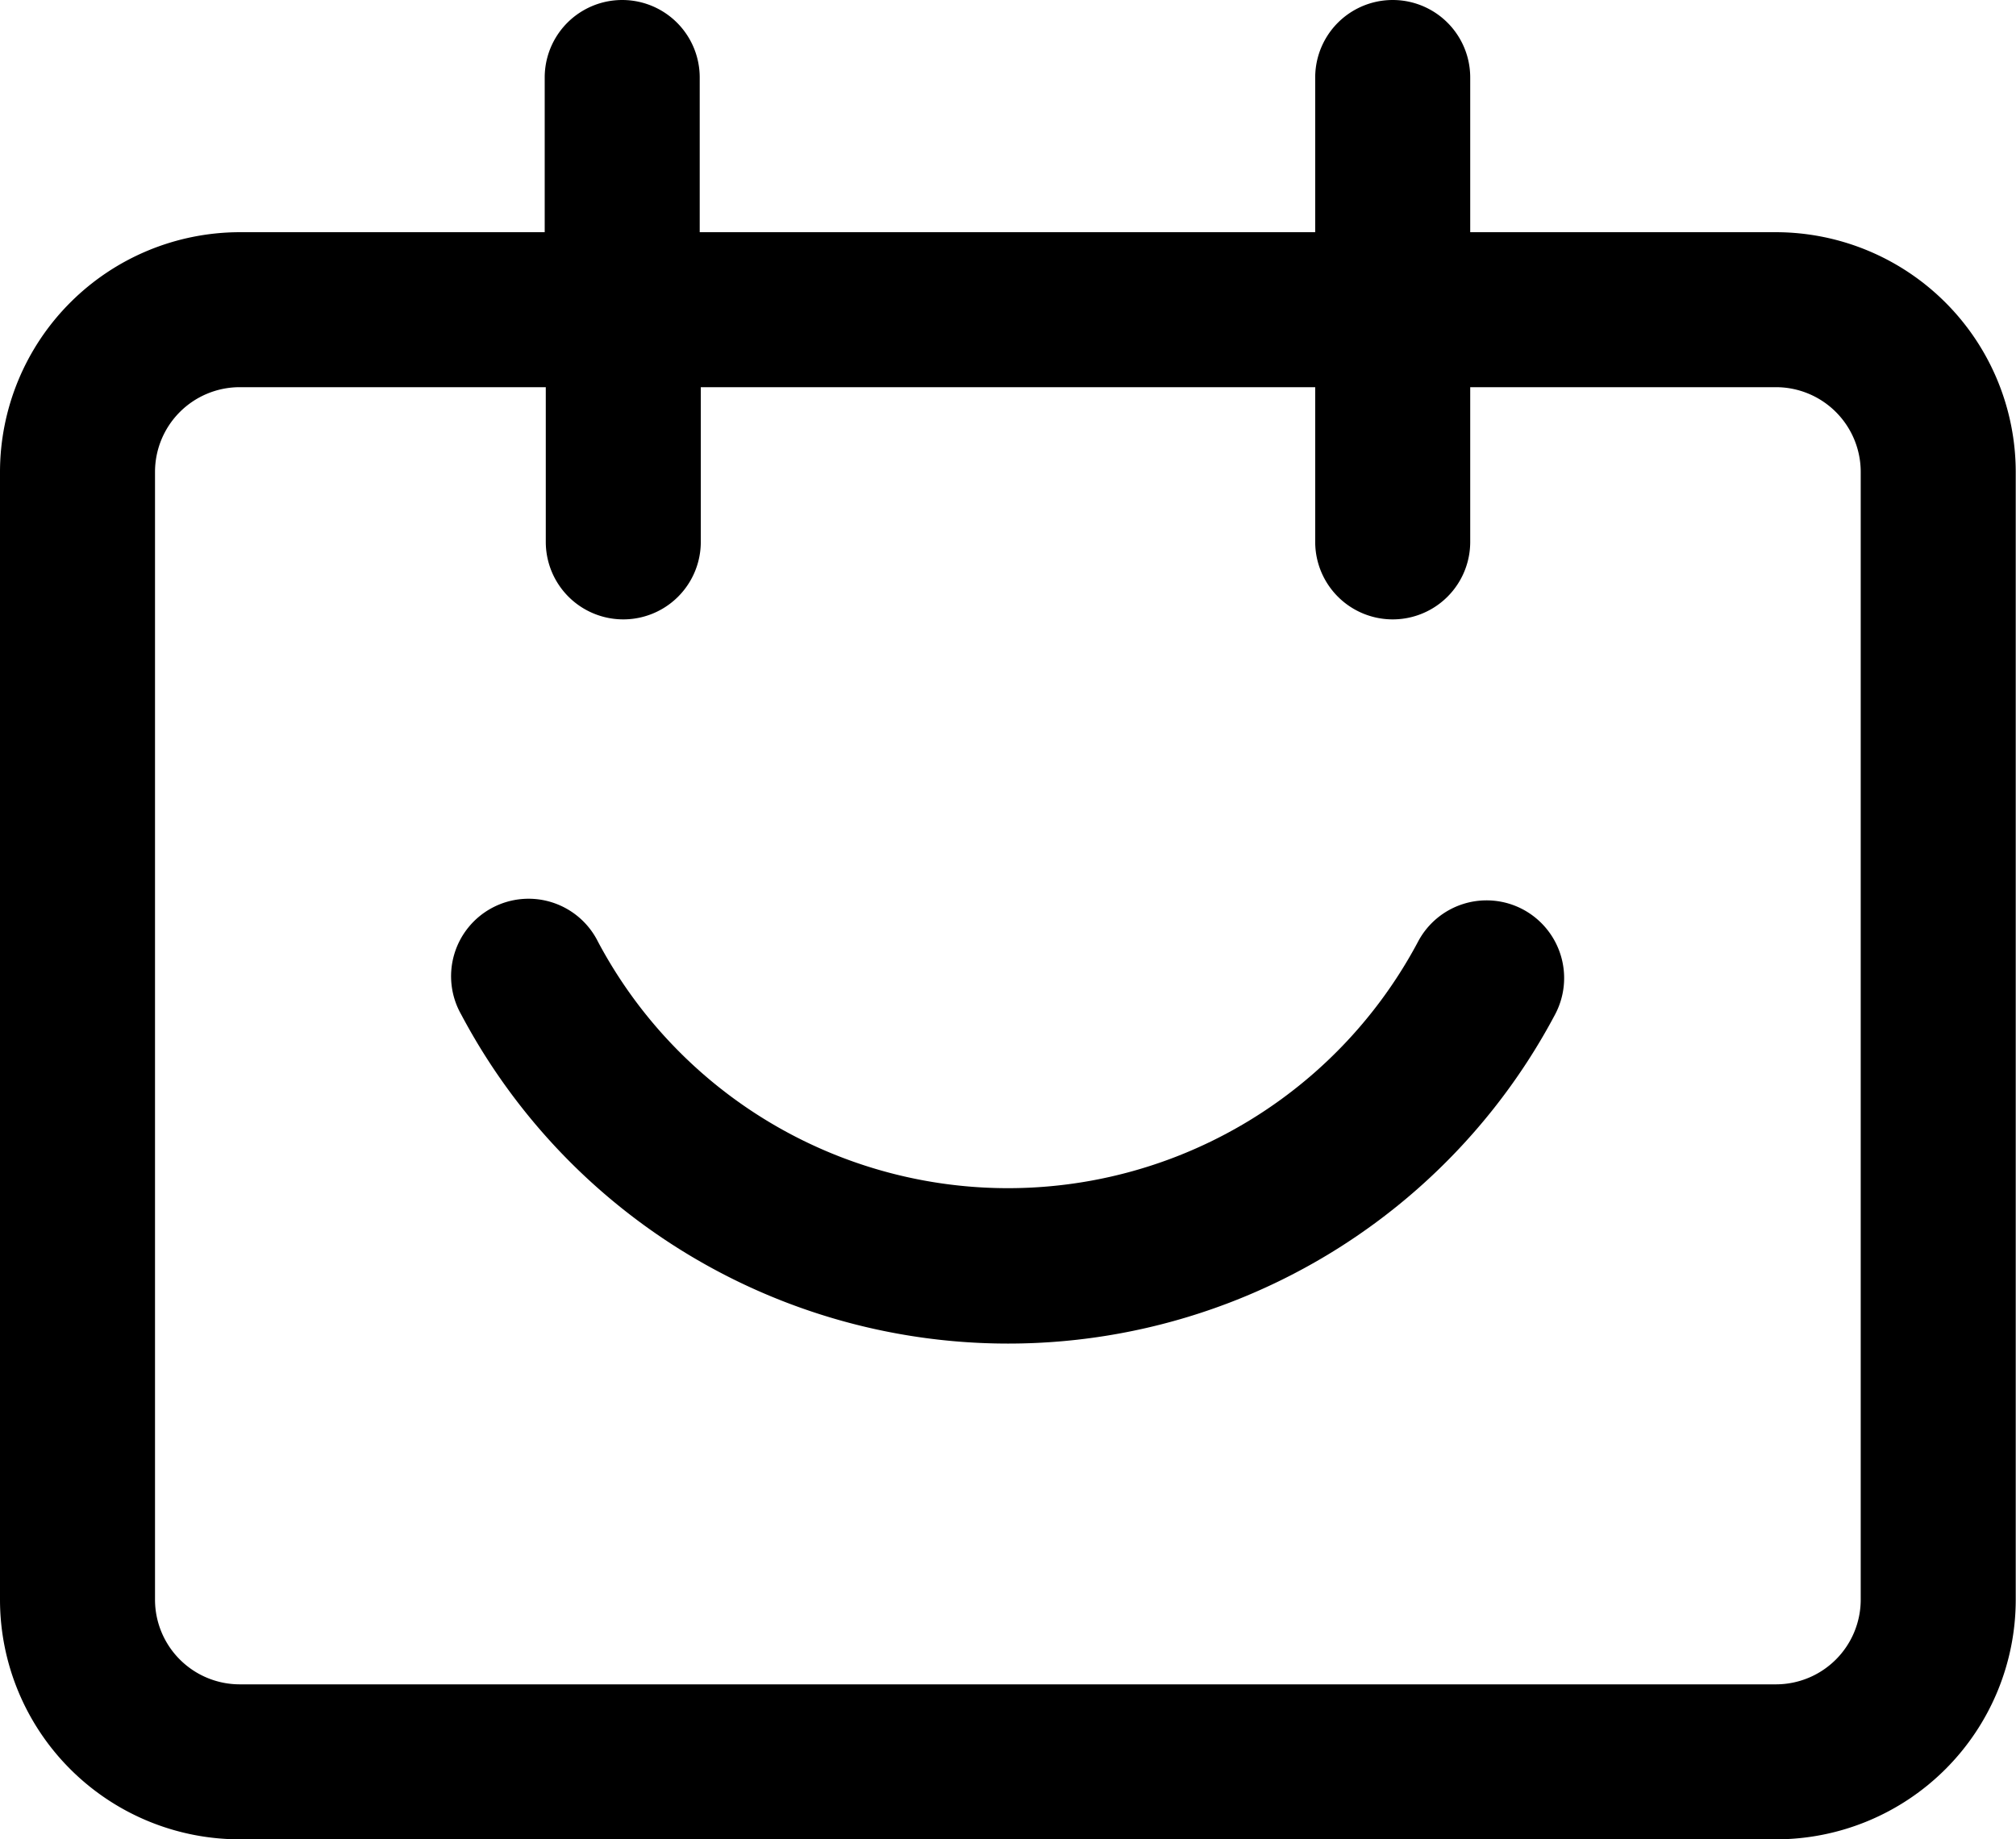
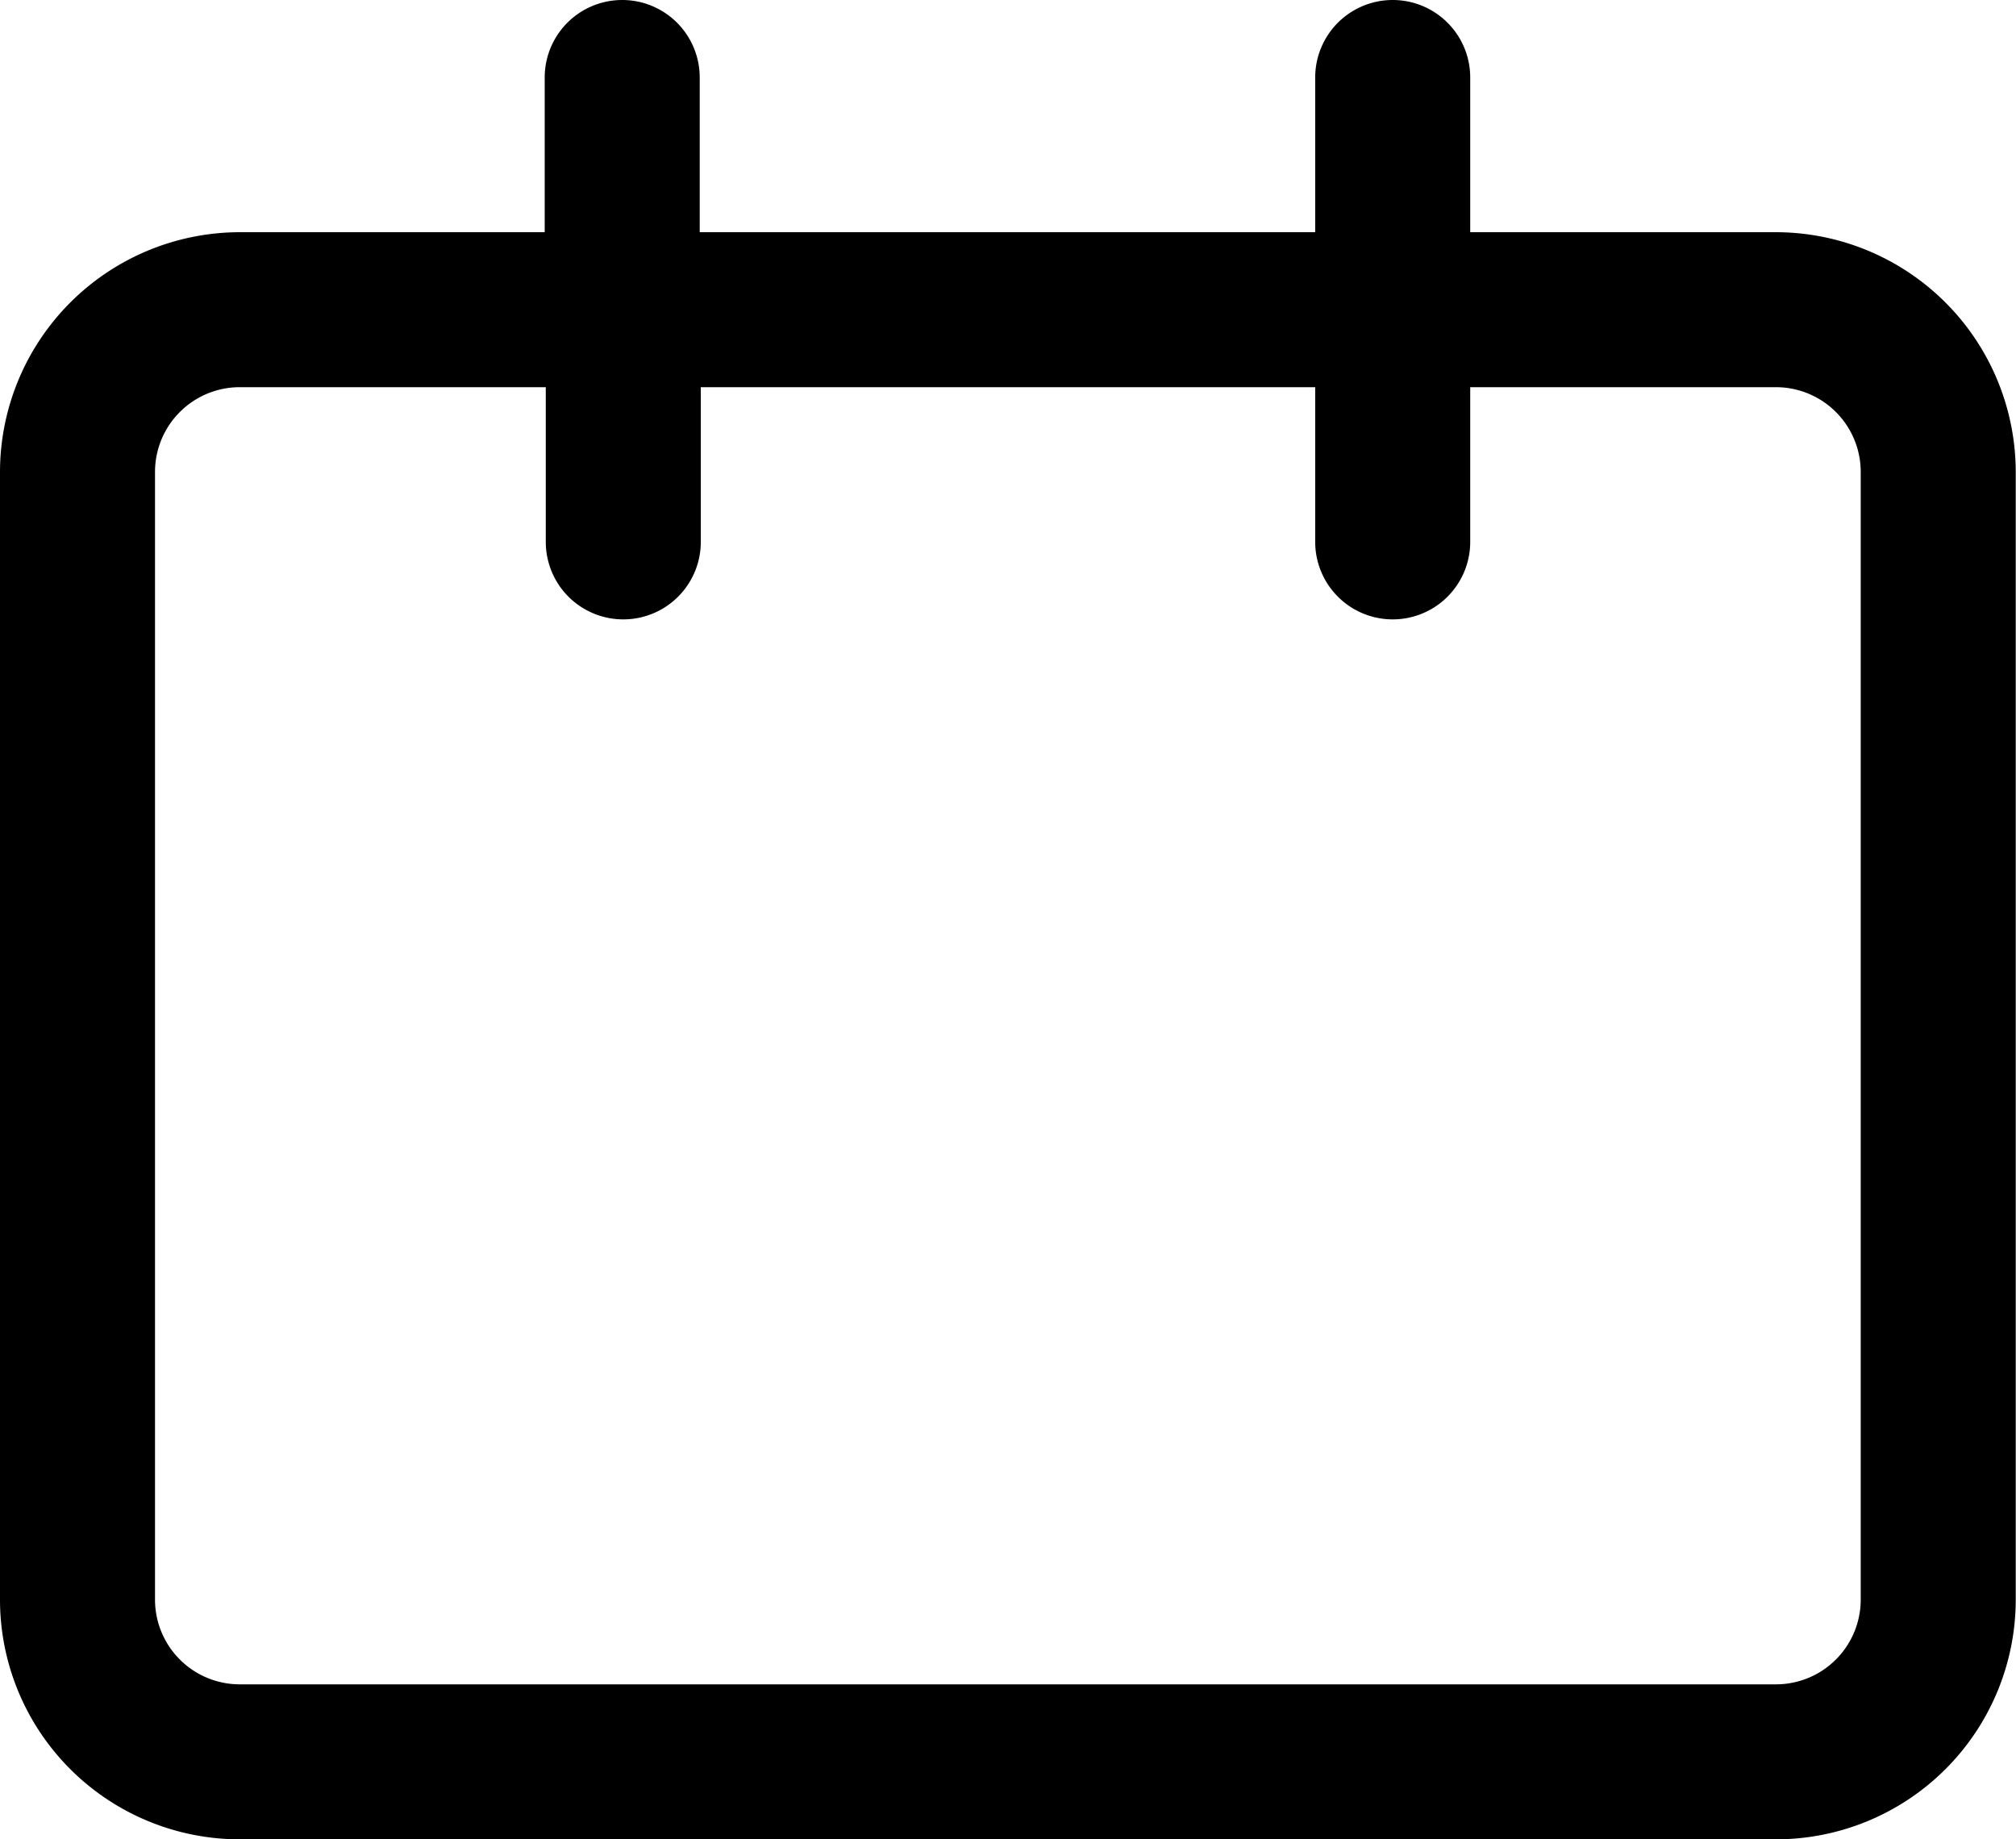
<svg xmlns="http://www.w3.org/2000/svg" viewBox="0 0 74.91 68.36">
  <title>logo-icon</title>
  <path d="M66,8.63H54.63V2.88a2.88,2.88,0,1,0-5.76,0V8.63H26V2.88a2.88,2.88,0,0,0-5.76,0V8.63H8.9A8.92,8.92,0,0,0,0,17.54V59.46a8.91,8.91,0,0,0,8.9,8.9H66a8.91,8.91,0,0,0,8.9-8.9V17.54A8.92,8.92,0,0,0,66,8.63Zm3.14,50.83A3.15,3.15,0,0,1,66,62.6H8.9a3.15,3.15,0,0,1-3.14-3.14V17.54A3.15,3.15,0,0,1,8.9,14.39H20.28v5.75a2.88,2.88,0,0,0,5.76,0V14.39H48.87v5.75a2.88,2.88,0,0,0,5.76,0V14.39H66a3.15,3.15,0,0,1,3.14,3.15Z" />
-   <path d="M56.59,33.8A2.88,2.88,0,0,0,52.69,35a17.25,17.25,0,0,1-30.47,0,2.88,2.88,0,1,0-5.08,2.71,23,23,0,0,0,40.64,0A2.89,2.89,0,0,0,56.59,33.8Z" />
</svg>